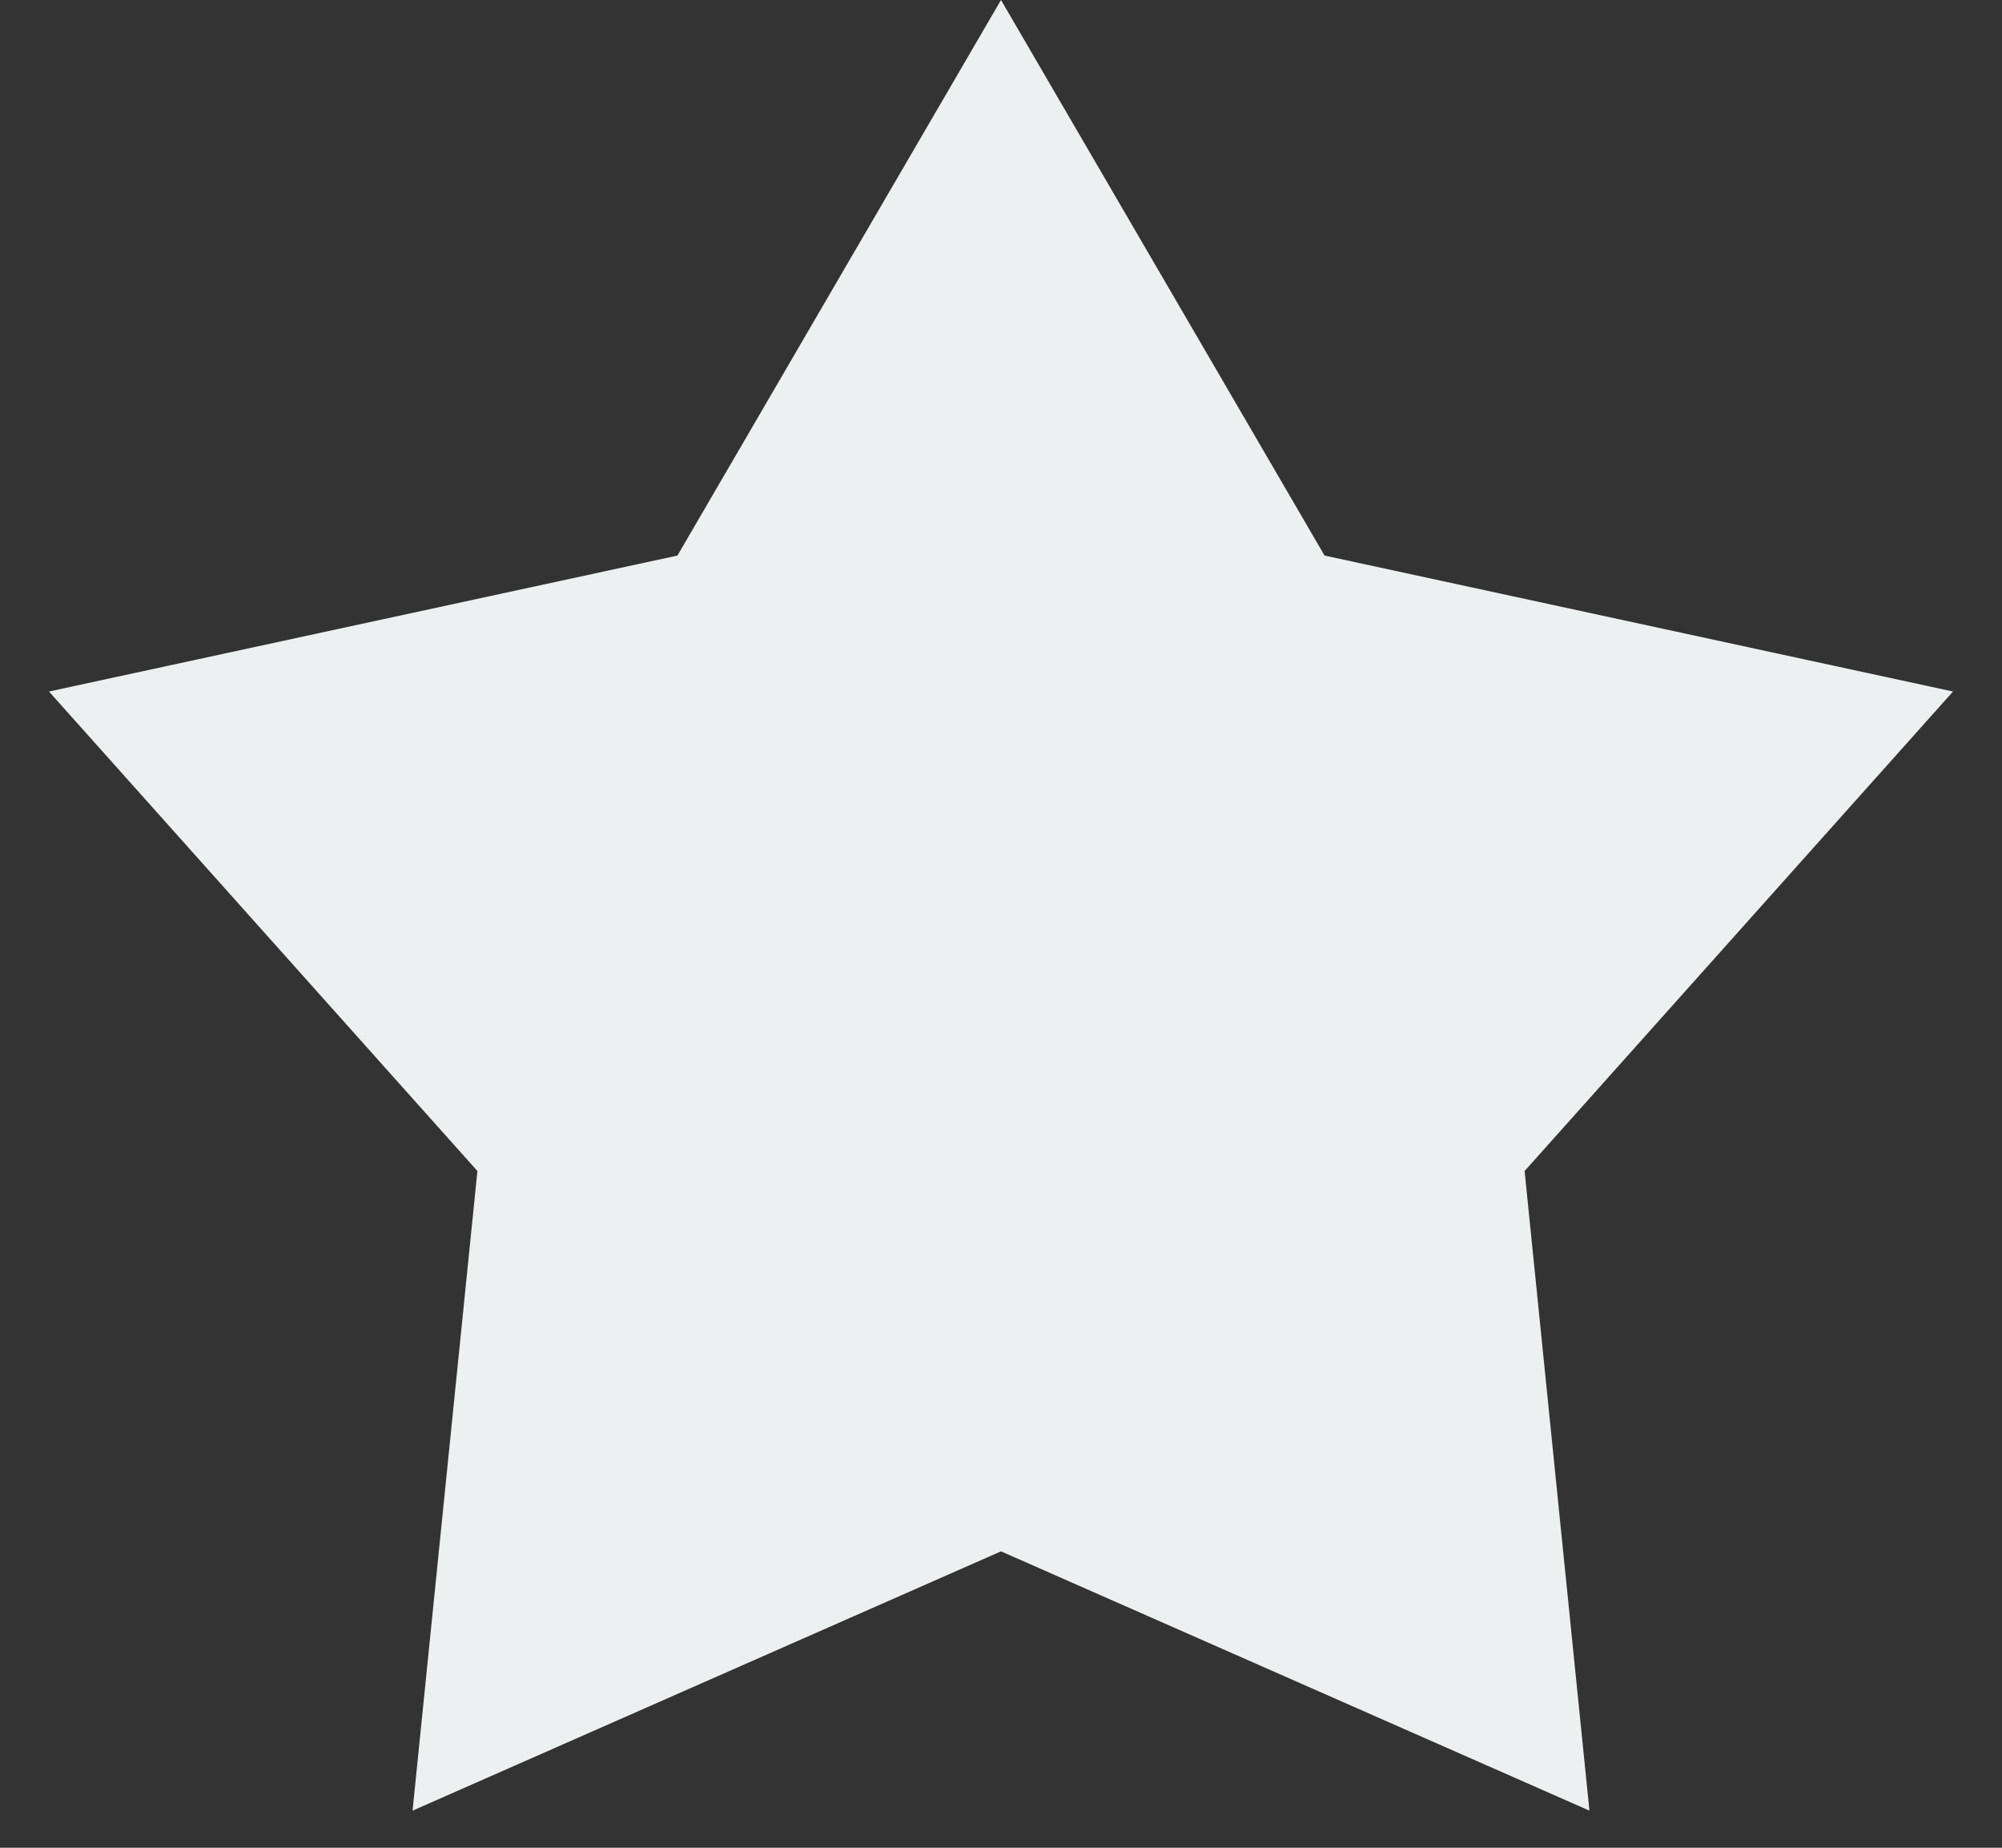
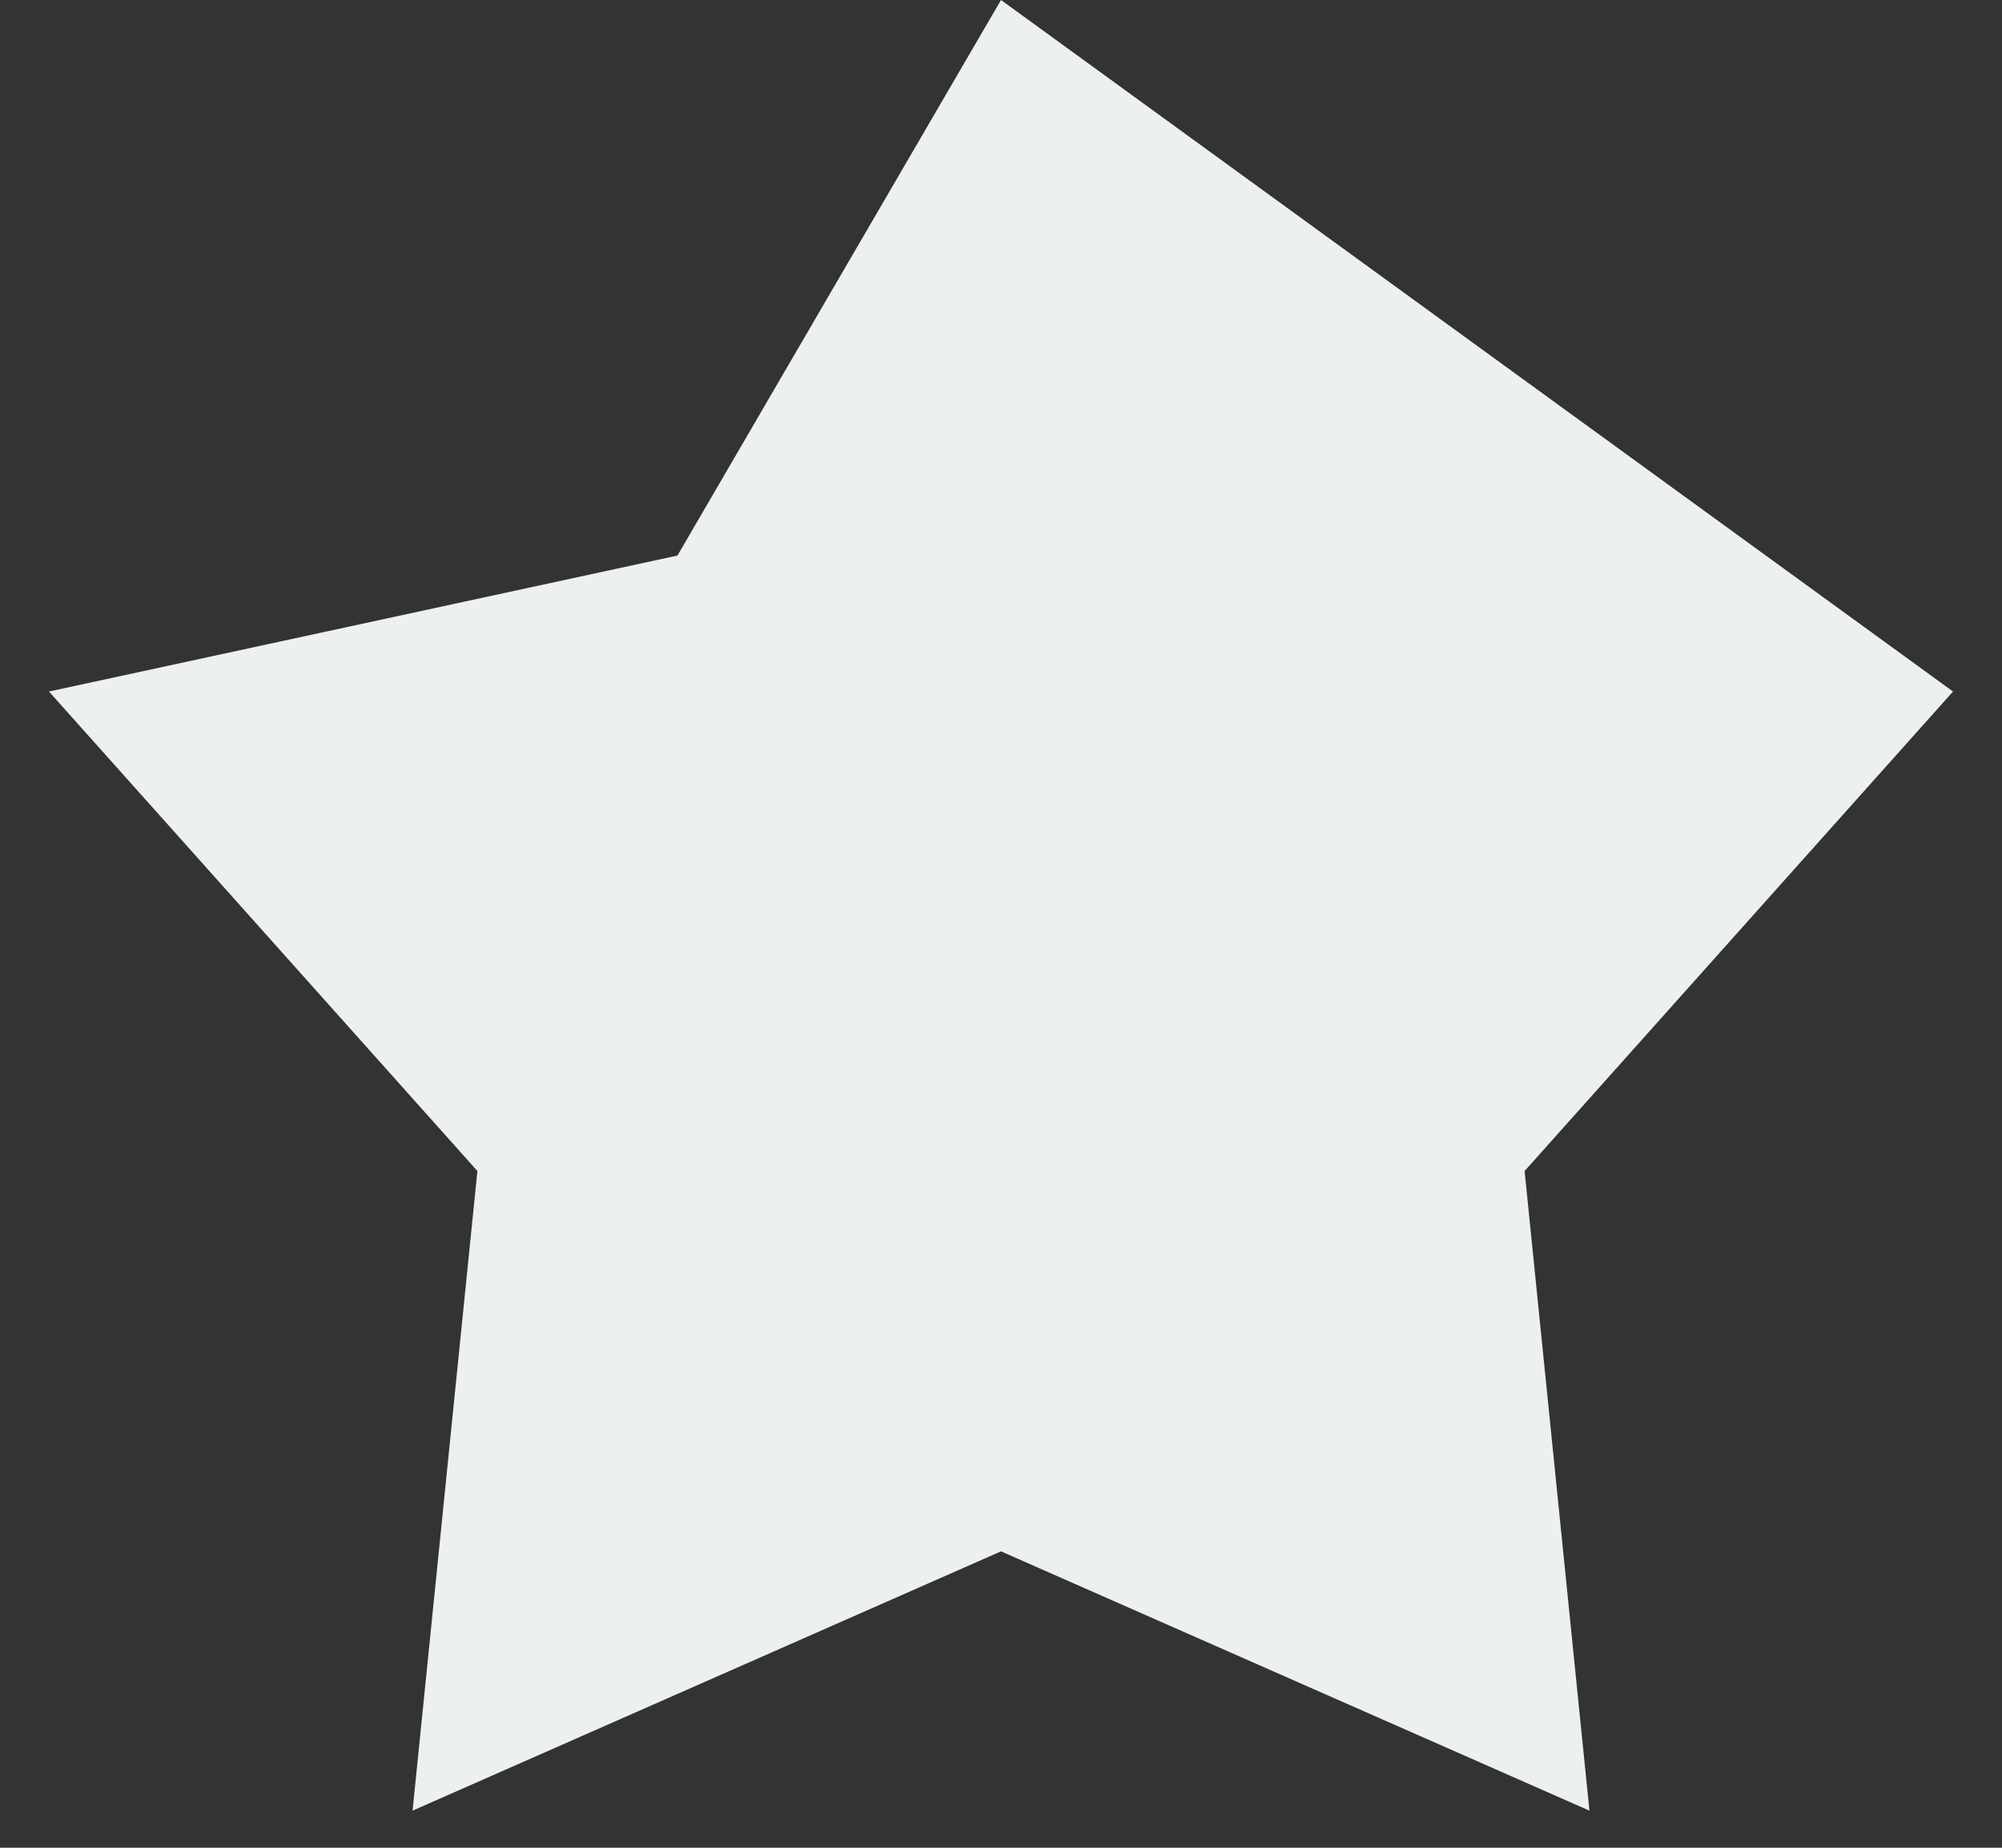
<svg xmlns="http://www.w3.org/2000/svg" width="13" height="12" viewBox="0 0 13 12" fill="none">
  <rect x="0" y="0" width="13" height="12" fill="#333333" stroke="none" />
-   <path d="M6.5 0L8.601 3.608L12.682 4.491L9.9 7.605L10.321 11.759L6.5 10.075L2.679 11.759L3.1 7.605L0.318 4.491L4.399 3.608L6.5 0Z" fill="#ECF0F1" />
+   <path d="M6.5 0L12.682 4.491L9.9 7.605L10.321 11.759L6.5 10.075L2.679 11.759L3.1 7.605L0.318 4.491L4.399 3.608L6.5 0Z" fill="#ECF0F1" />
</svg>